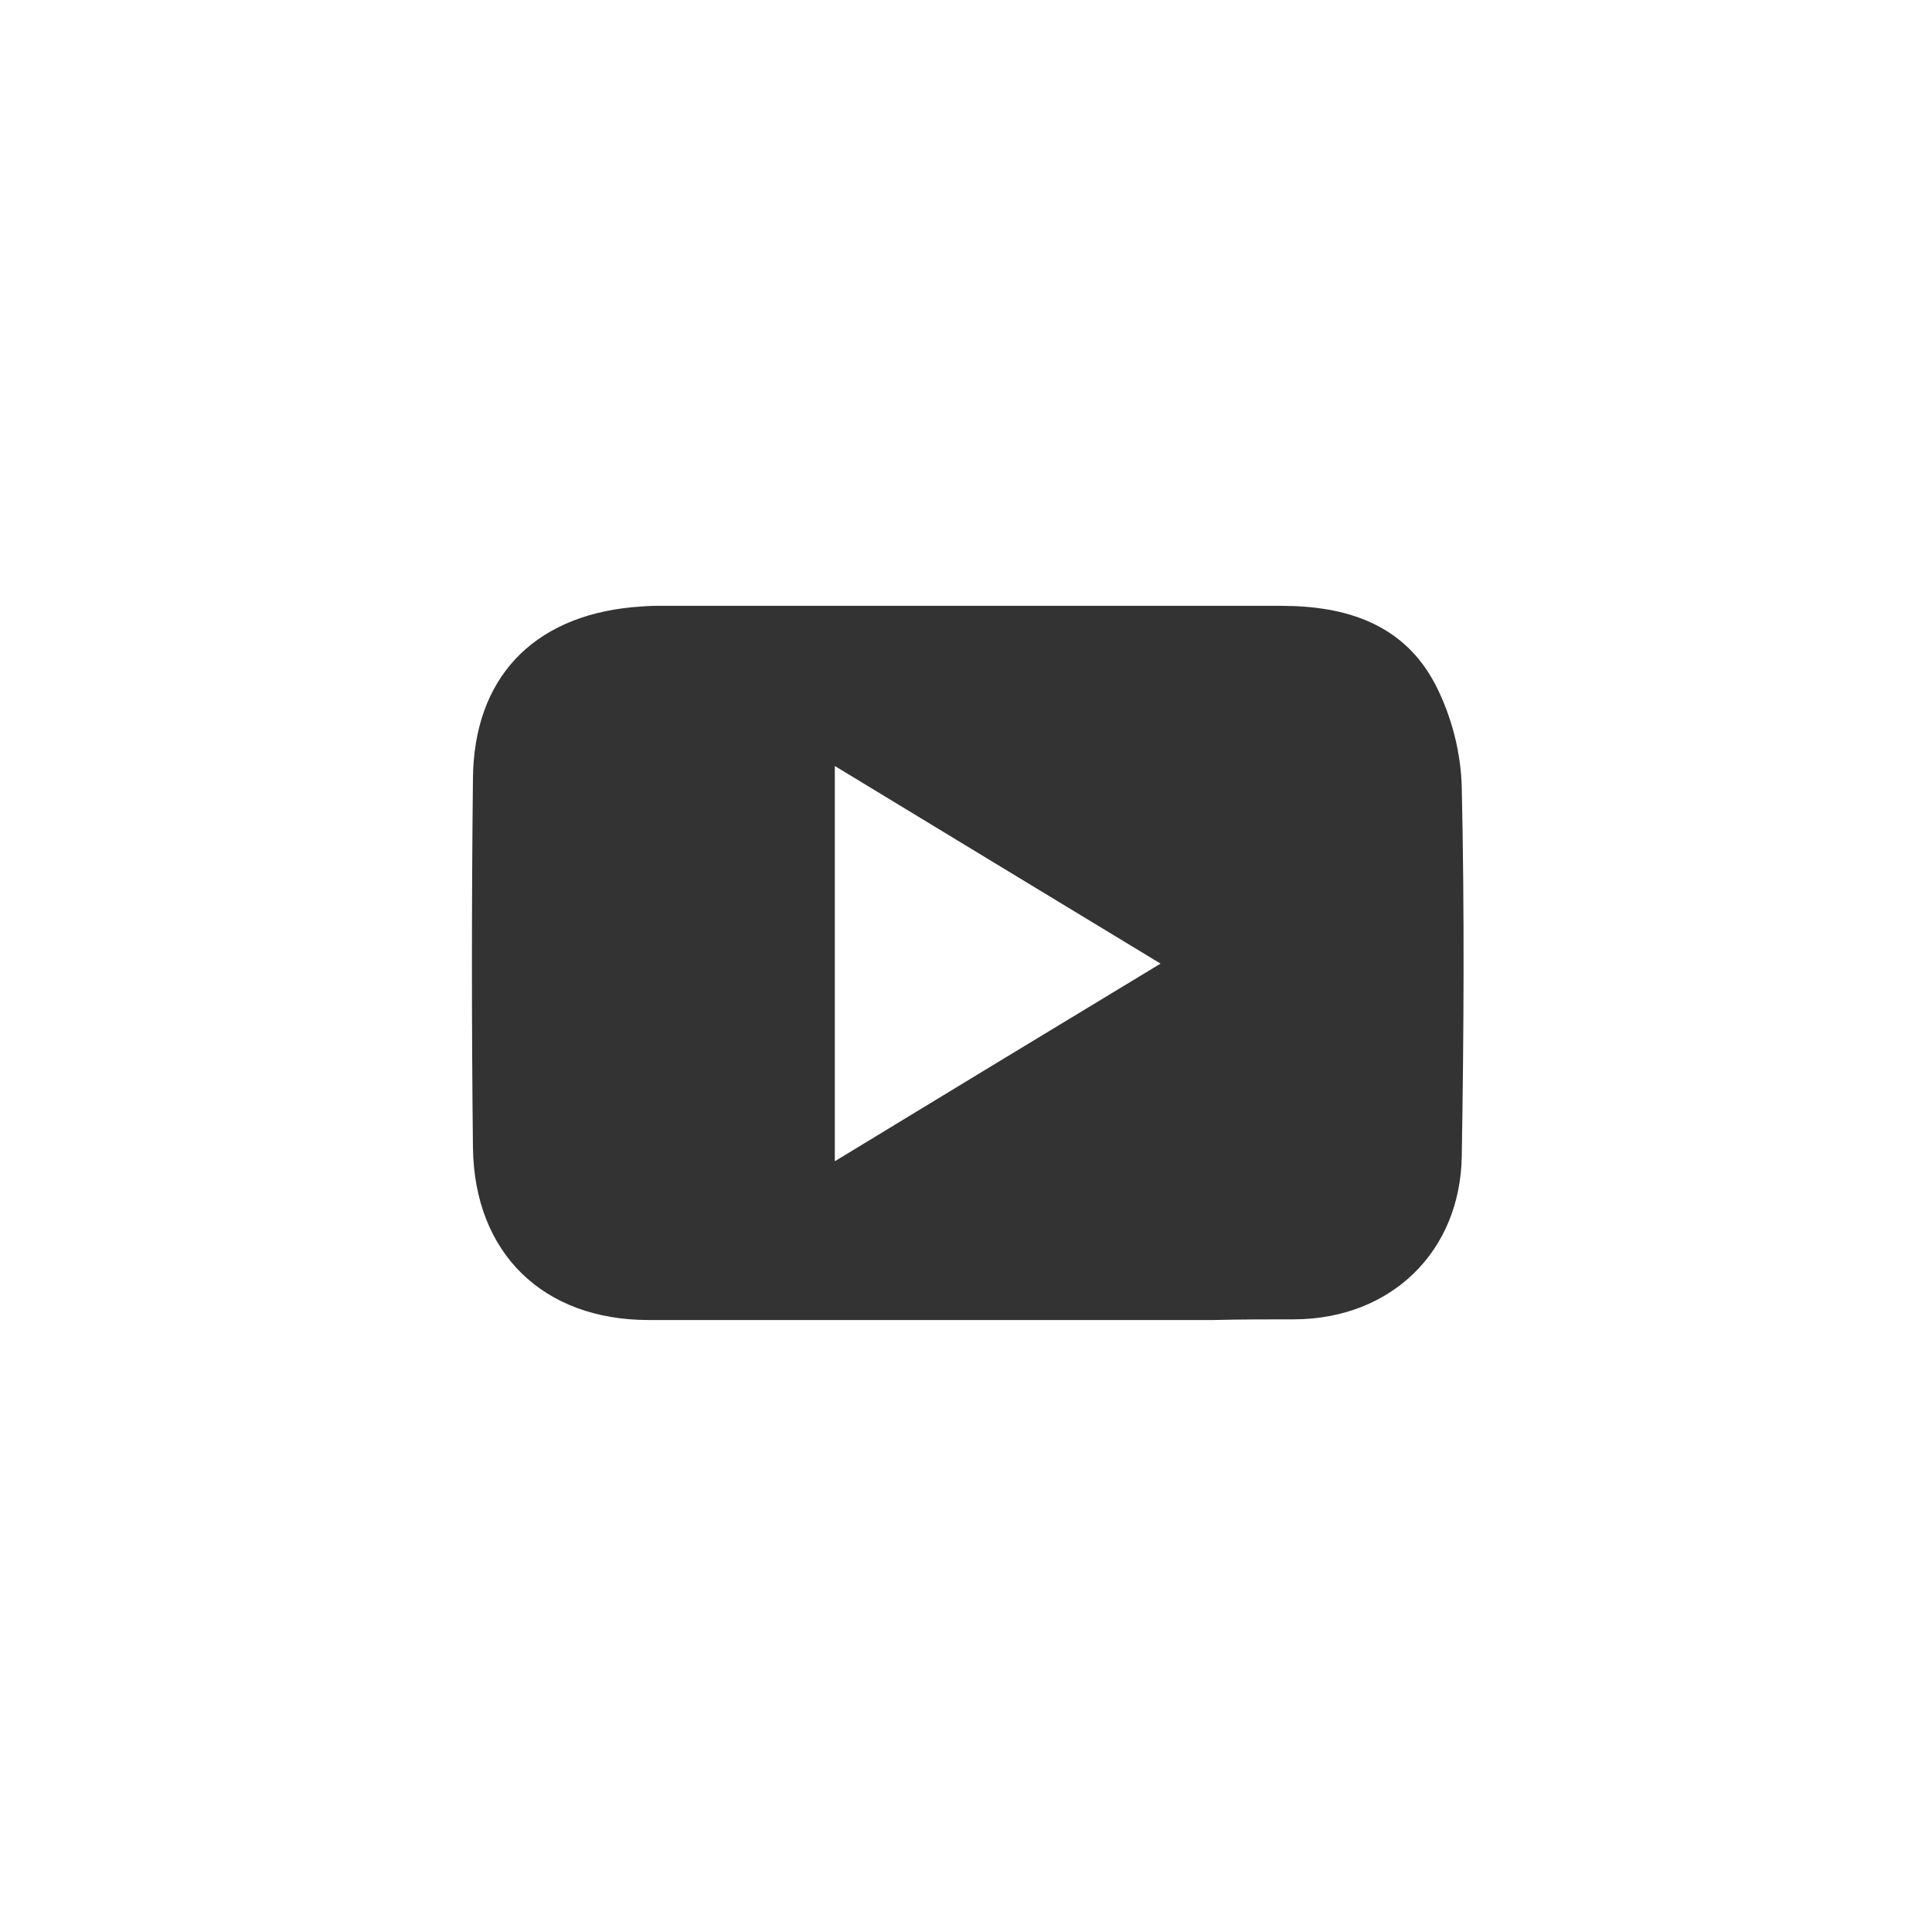
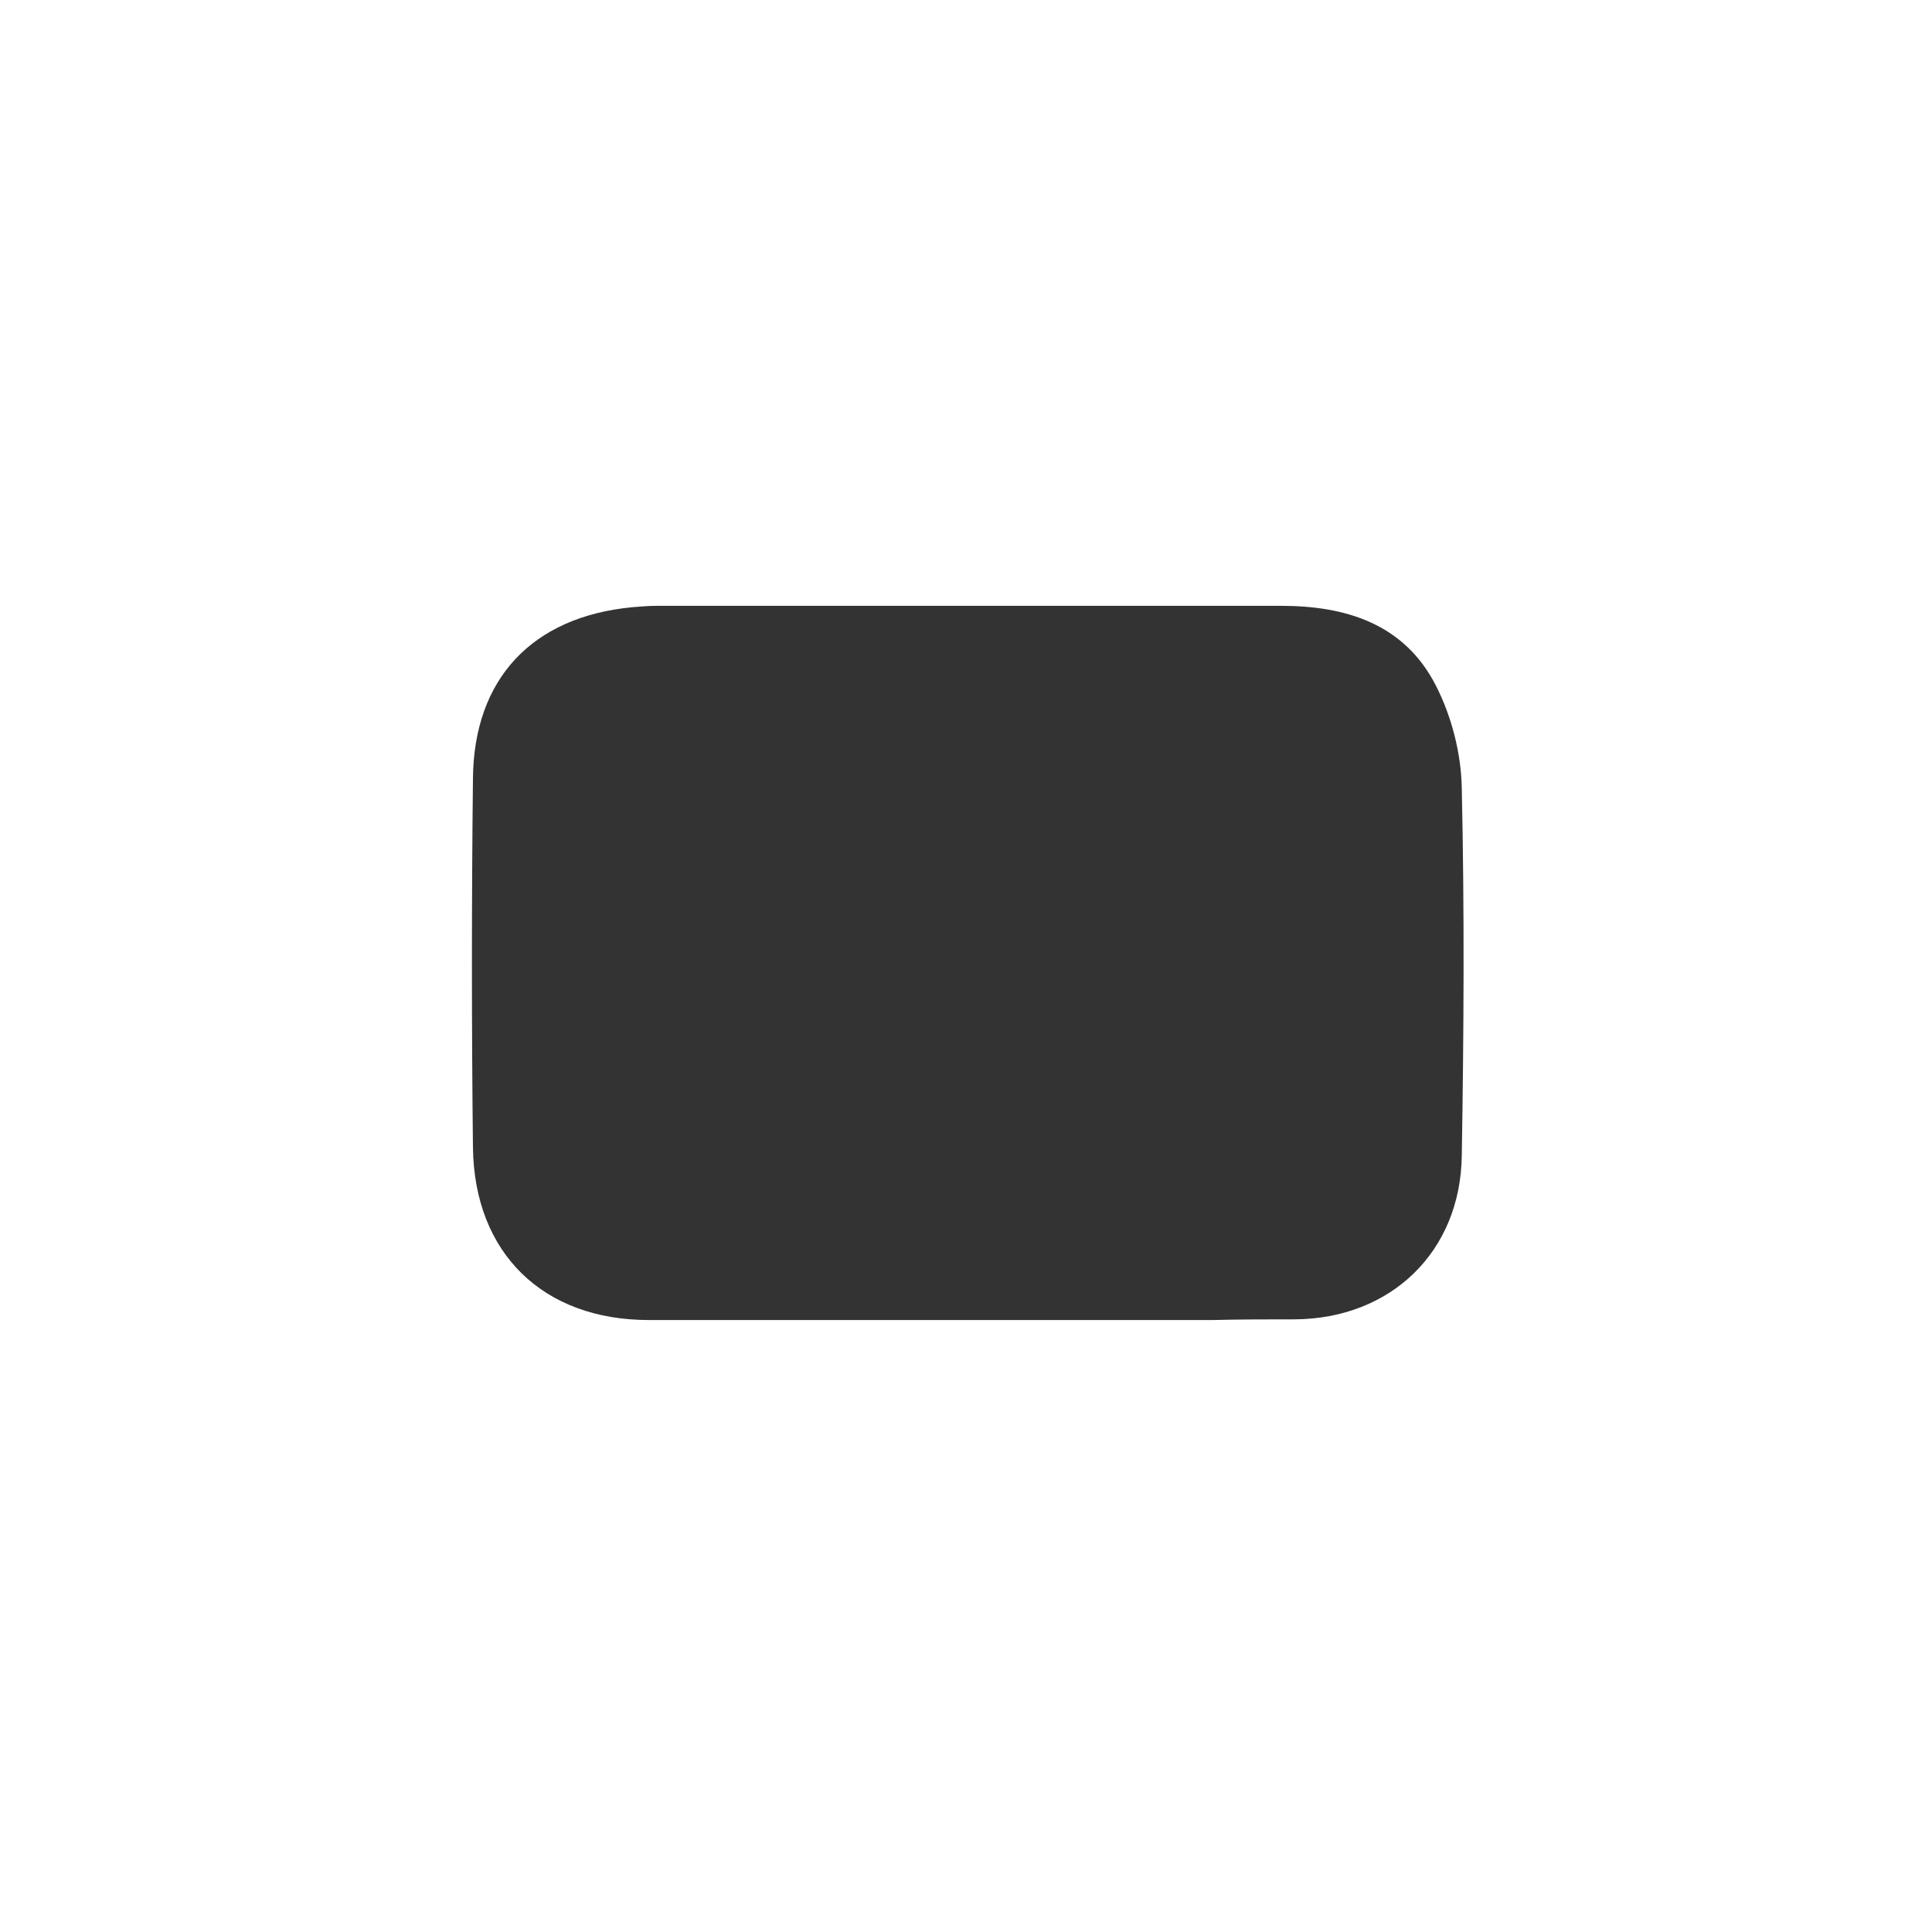
<svg xmlns="http://www.w3.org/2000/svg" version="1.1" id="Ebene_1" x="0px" y="0px" viewBox="0 0 283.5 283.5" style="enable-background:new 0 0 283.5 283.5;" xml:space="preserve">
  <rect x="0" y="0" width="283.5" height="283.5" fill="#333333" stroke="none" />
  <style type="text/css">
	.st0{fill:#FFFFFF;}
</style>
  <g>
    <path class="st0" d="M283.4,141.6c0-45.4,0-90.7,0-136.1c0-5.6,0-5.6-5.4-5.6C187.1,0,96.2,0,5.3,0C0.1,0,0.1,0,0.1,5.3   c0,91,0,181.9-0.1,272.9c0,3.9,0.8,5.3,5,5.3c91.2-0.1,182.3-0.1,273.5,0c3.9,0,5-1.1,4.9-5C283.3,232.9,283.4,187.2,283.4,141.6z    M214.5,169.6c-0.2,14.1-10.4,23.9-24.5,24c-4,0-8,0-12,0.1c-12,0-24,0-36,0c-15.6,0-31.2,0-46.8,0c-15.5,0-25.6-9.8-25.8-25.3   c-0.2-18-0.2-36,0-54.1c0.1-14.7,8.7-23.8,23.4-25.2c1.2-0.1,2.4-0.2,3.6-0.2c30.5,0,61.1,0,91.6,0c9.6,0,18.1,2.7,22.7,11.7   c2.3,4.5,3.7,9.9,3.8,15C214.9,133.6,214.8,151.6,214.5,169.6z" />
-     <path class="st0" d="M122.5,170.4c16.1-9.8,31.6-19.2,47.8-29c-16.2-9.8-31.8-19.3-47.8-29C122.5,131.9,122.5,150.7,122.5,170.4z" />
  </g>
  <path class="st0" d="M0,0v283.5h283.5V0H0z M259.6,248.7h-225v-201h225V248.7z" />
</svg>